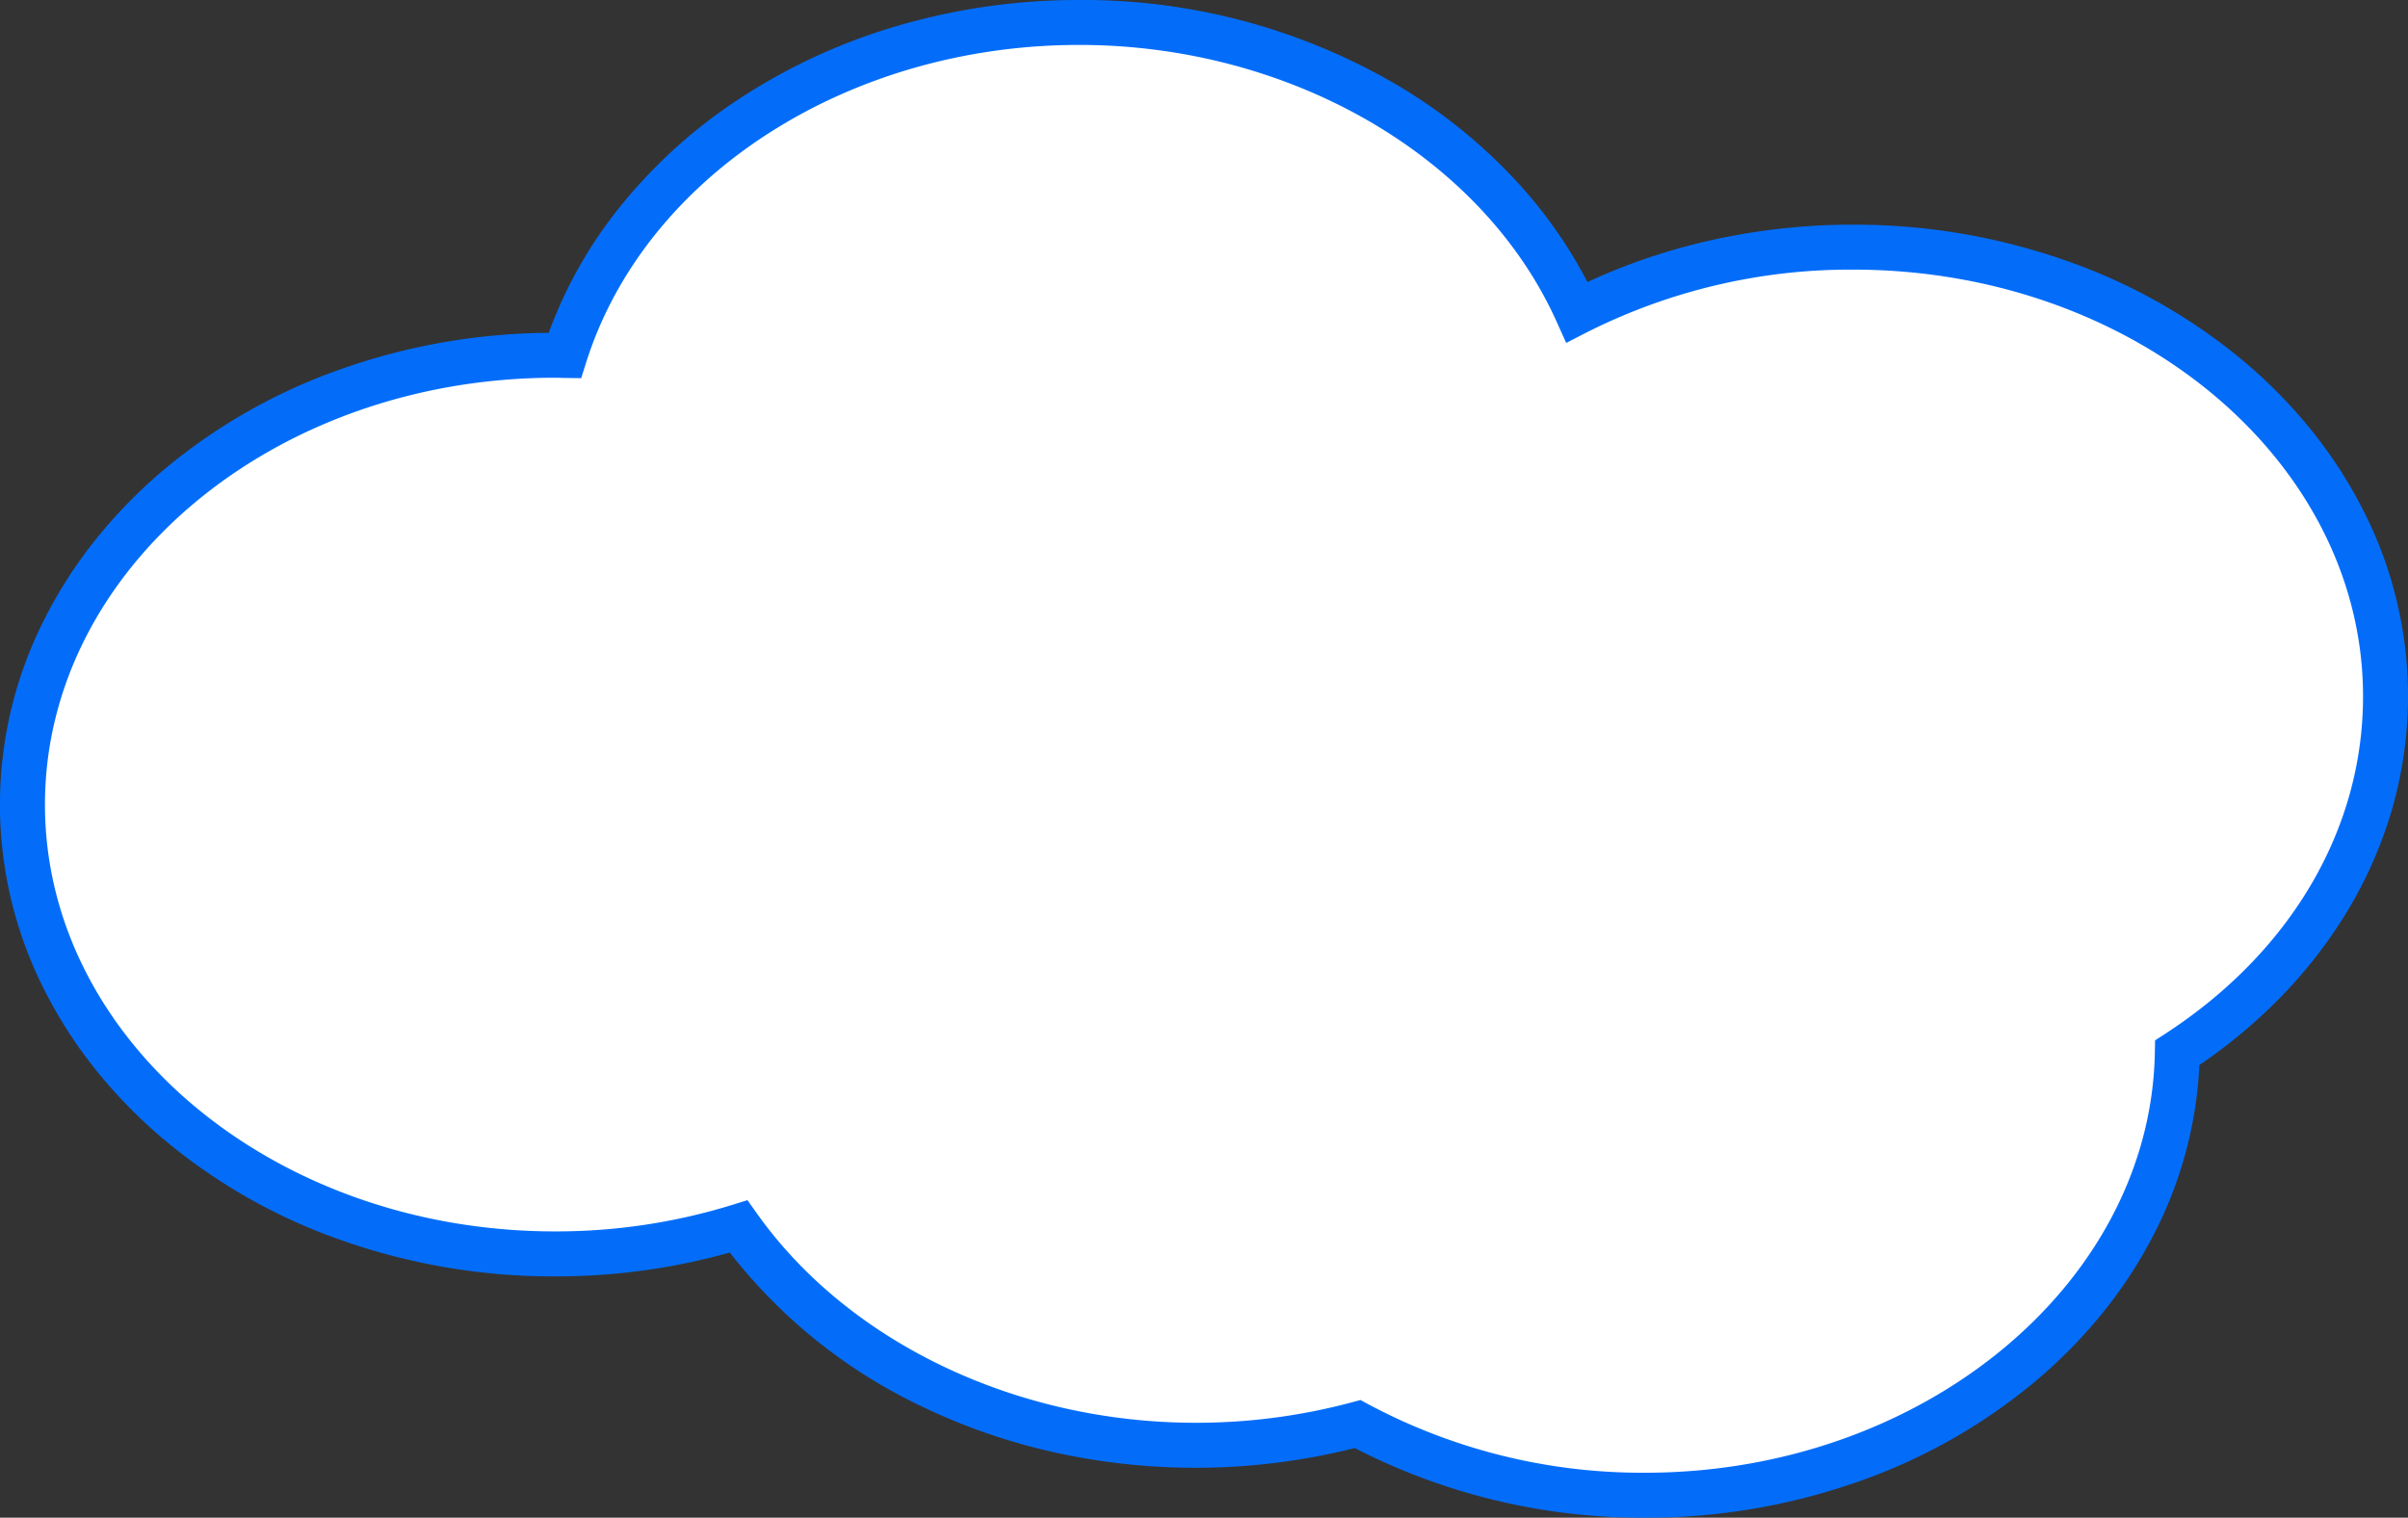
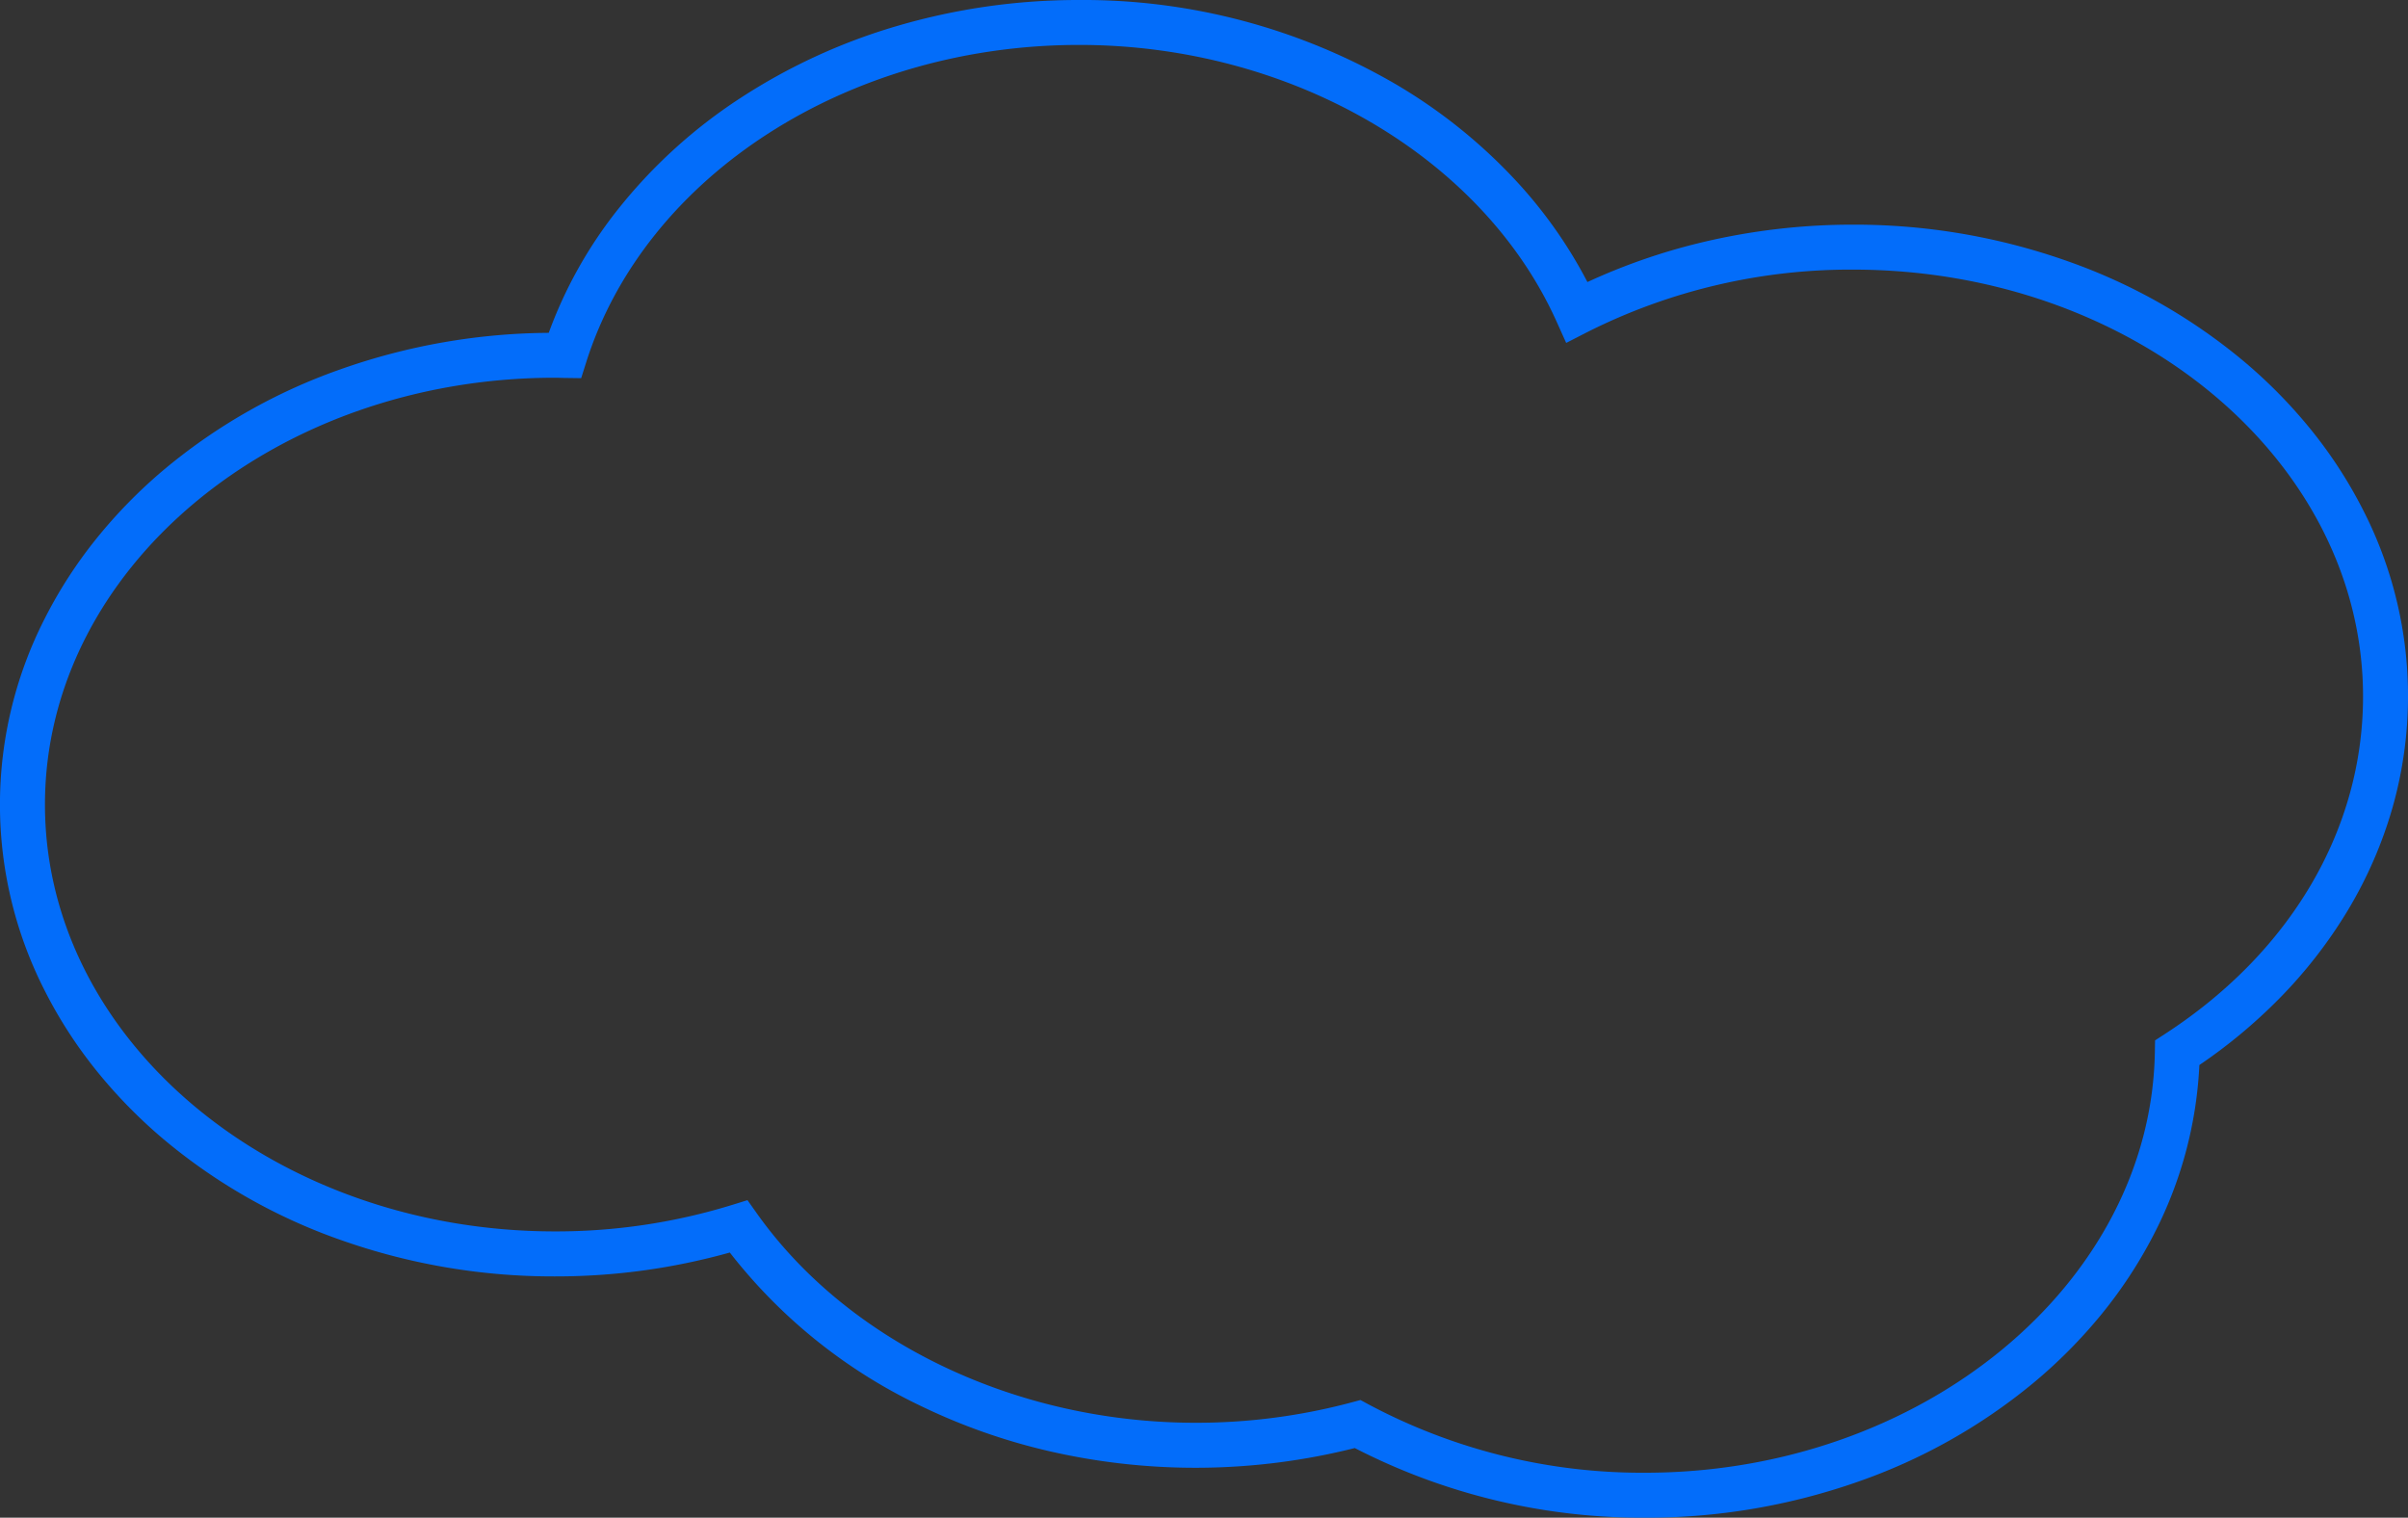
<svg xmlns="http://www.w3.org/2000/svg" width="267.785" height="168.777" viewBox="0 0 267.785 168.777">
  <rect x="0" y="0" width="267.785" height="168.777" fill="#333333" stroke="none" />
  <g transform="translate(-161.499 -4267.974)">
-     <path id="パス_6754" data-name="パス 6754" d="M205.066,28.334a68.964,68.964,0,0,0-20.415,3.05C174.305,16.812,155.415,7.053,133.817,7.053a69.327,69.327,0,0,0-18.006,2.359A67.07,67.07,0,0,0,83.852,1.5c-32.4,0-58.714,21.963-59.2,49.208C10.58,59.844,1.5,74.188,1.5,90.329c0,27.6,26.513,49.966,59.219,49.966a67.337,67.337,0,0,0,30.7-7.228c8.487,18.828,30.064,32.211,55.356,32.211,27.405,0,50.452-15.709,57.206-37.035.364,0,.724.023,1.089.023,32.706,0,59.219-22.371,59.219-49.967s-26.513-49.966-59.219-49.966" transform="translate(428.284 4435.752) rotate(180)" fill="#fff" />
    <path id="パス_6754_-_アウトライン" data-name="パス 6754 - アウトライン" d="M146.772,167.778a69.091,69.091,0,0,1-35.255-9.395,59.018,59.018,0,0,1-13.263-10.643,51.511,51.511,0,0,1-8-11.328,67.938,67.938,0,0,1-12.75,4.419,72.152,72.152,0,0,1-16.788,1.963,70.873,70.873,0,0,1-23.891-4.072,63.123,63.123,0,0,1-19.6-11.152,55.823,55.823,0,0,1-7.571-7.743,50.637,50.637,0,0,1-5.743-8.93A45.368,45.368,0,0,1,.734,77.928,47.491,47.491,0,0,1,5.653,66.61a52.722,52.722,0,0,1,7.663-9.878A58.764,58.764,0,0,1,22.2,49.34,45.706,45.706,0,0,1,27.33,30.379a50.884,50.884,0,0,1,5.786-8.793,56.034,56.034,0,0,1,7.567-7.62A63.23,63.23,0,0,1,60.167,3,70.883,70.883,0,0,1,83.852-1a69.847,69.847,0,0,1,32.272,7.745,72.626,72.626,0,0,1,33.854-.377,67.8,67.8,0,0,1,14.575,5.139,59.071,59.071,0,0,1,21.072,16.982,71.606,71.606,0,0,1,19.442-2.655,70.872,70.872,0,0,1,23.891,4.072,63.123,63.123,0,0,1,19.6,11.152,55.823,55.823,0,0,1,7.57,7.743,50.64,50.64,0,0,1,5.743,8.93,45.468,45.468,0,0,1,0,41.139,50.642,50.642,0,0,1-5.743,8.93,55.821,55.821,0,0,1-7.57,7.743,63.122,63.122,0,0,1-19.6,11.152,70.772,70.772,0,0,1-23.195,4.069A49.2,49.2,0,0,1,198,144.578a57.224,57.224,0,0,1-13.512,12.269,65.486,65.486,0,0,1-17.462,8.041A71.532,71.532,0,0,1,146.772,167.778ZM92.615,129.643l1.08,2.4c8.288,18.386,29.618,30.739,53.077,30.739,25.7,0,48.242-14.512,54.823-35.289l.56-1.77,1.856.025c.174,0,.34.007.5.012.2.006.381.011.555.011,31.275,0,56.719-21.294,56.719-47.467s-25.444-47.466-56.719-47.466a66.389,66.389,0,0,0-19.675,2.938l-1.73.536-1.048-1.477c-10.194-14.359-28.891-23.279-48.8-23.279a66.861,66.861,0,0,0-17.357,2.273l-.964.259-.877-.476A64.686,64.686,0,0,0,83.852,4c-30.806,0-56.24,20.973-56.7,46.752l-.024,1.329-1.115.724C12.025,61.887,4,75.563,4,90.329c0,26.173,25.444,47.466,56.719,47.466a65.046,65.046,0,0,0,29.556-6.953Z" transform="translate(428.284 4435.752) rotate(180)" fill="#036dfa" />
  </g>
</svg>